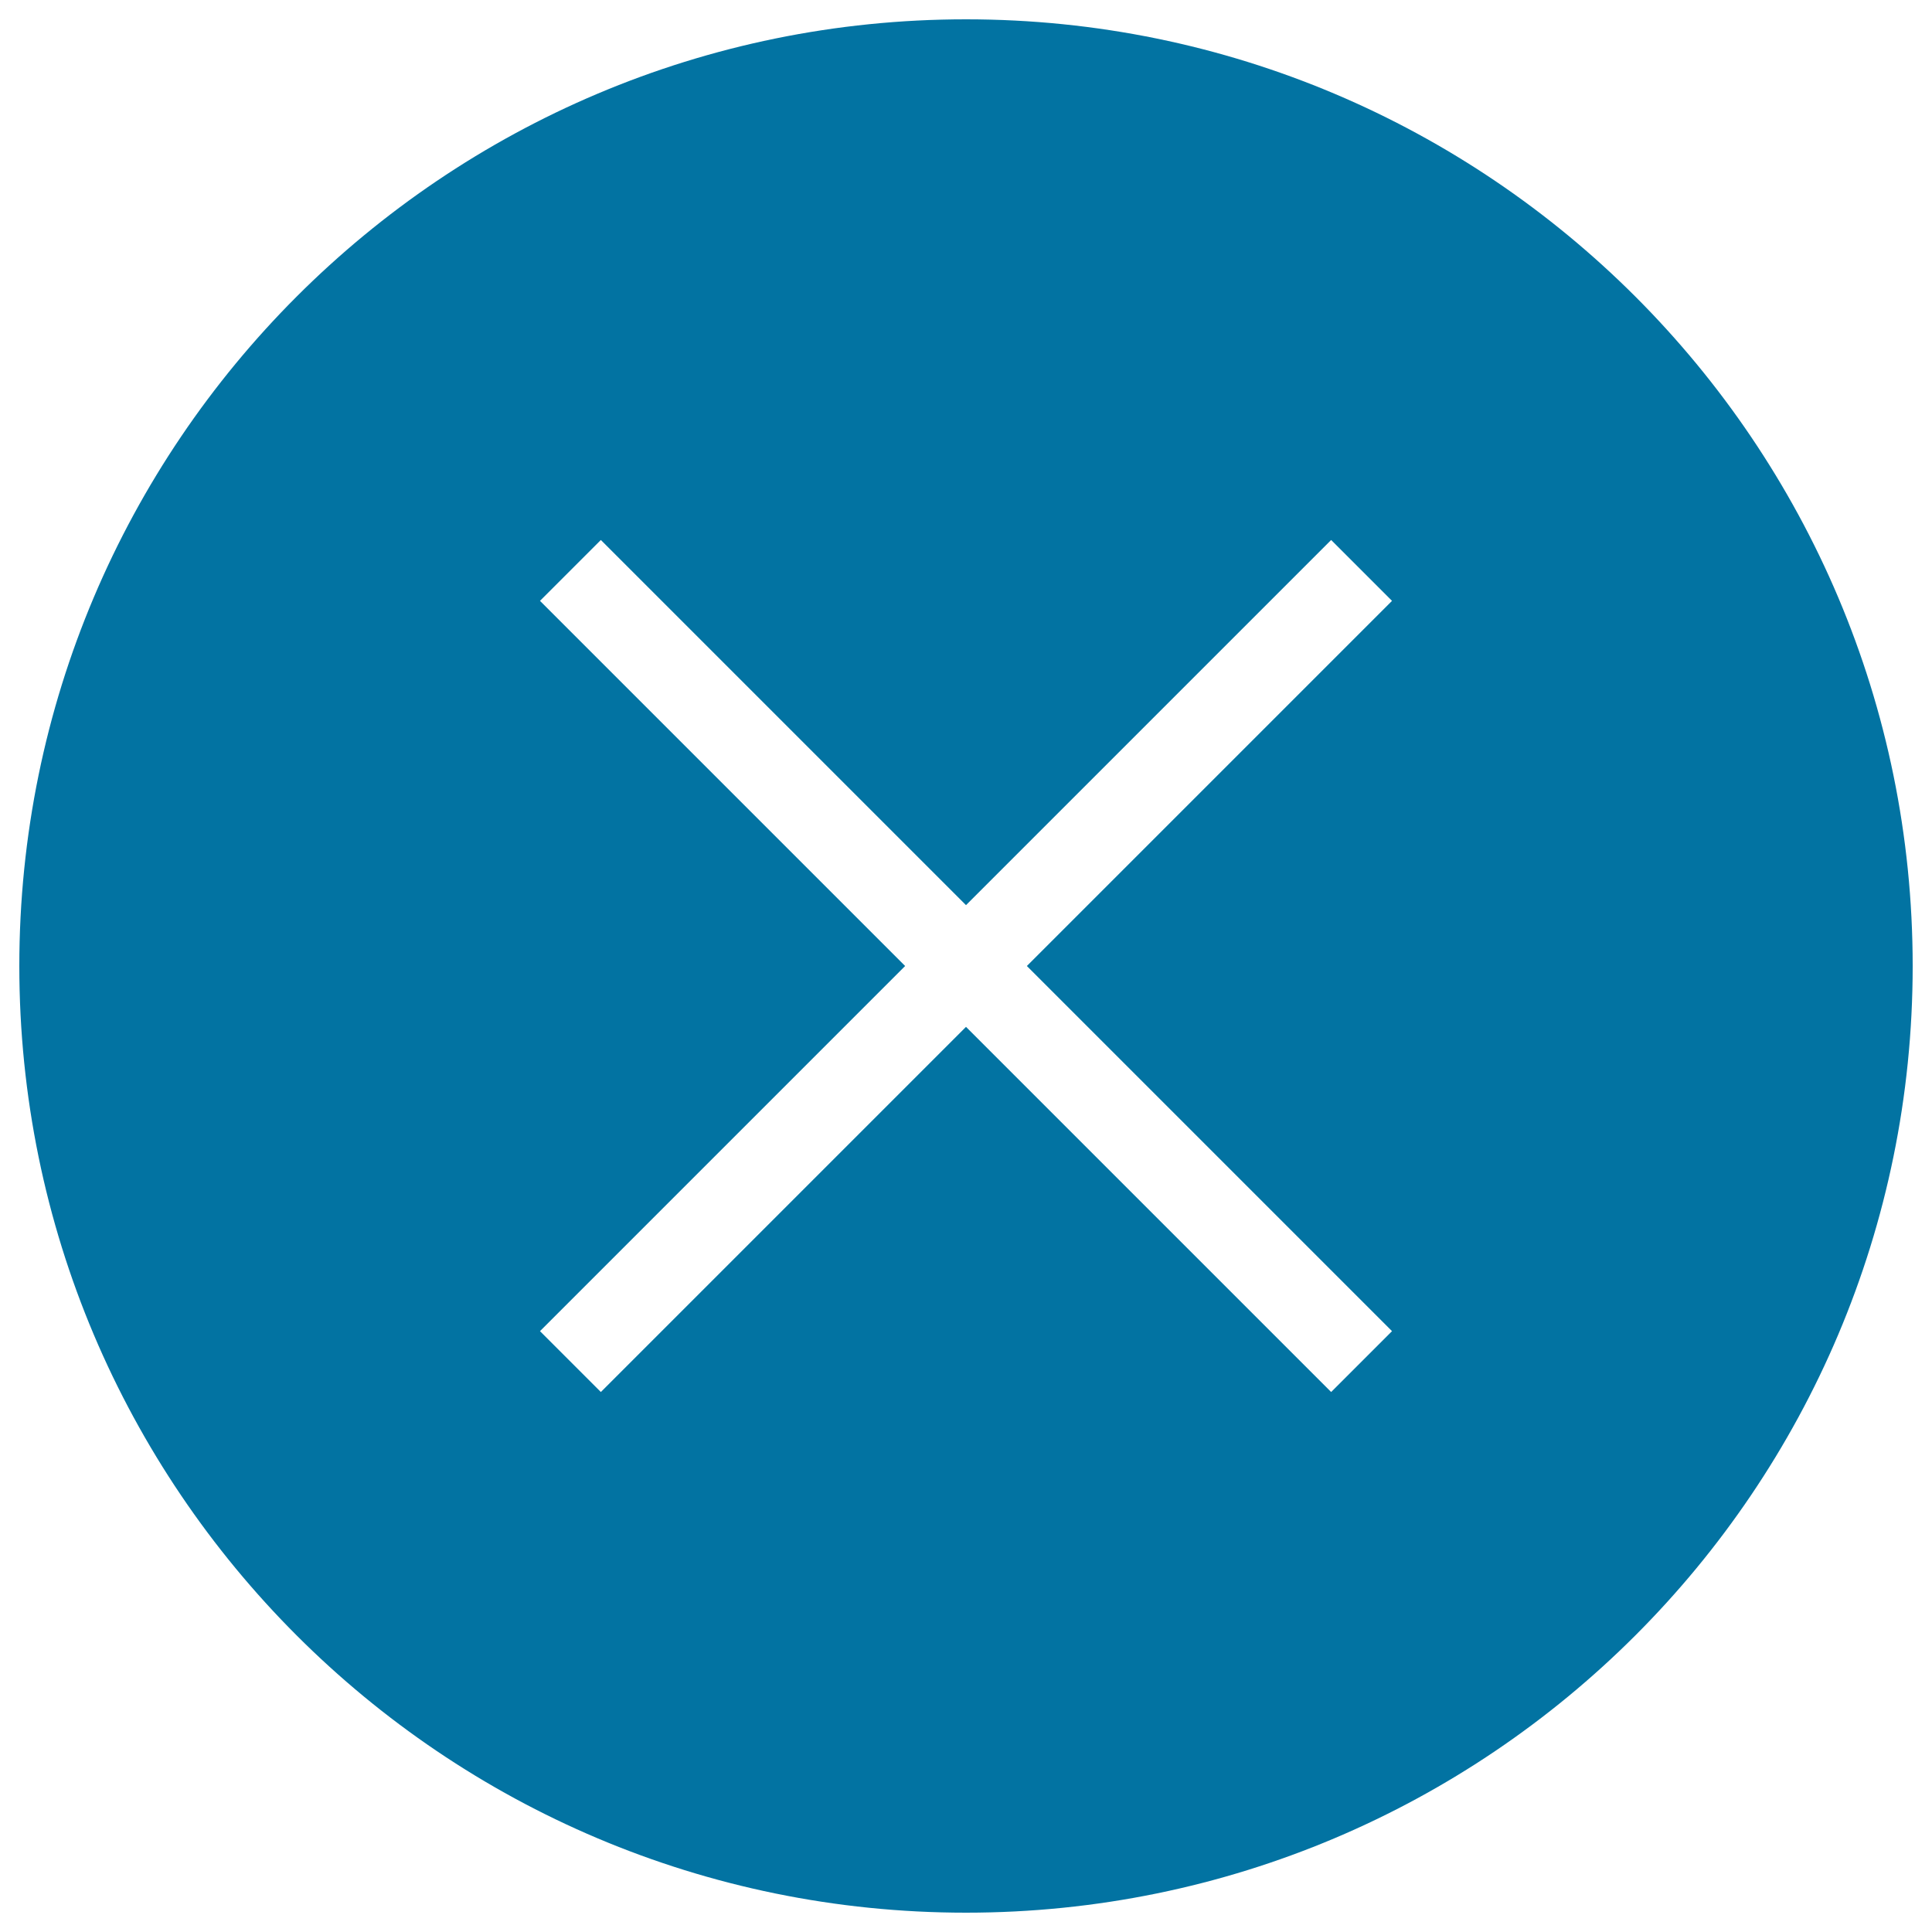
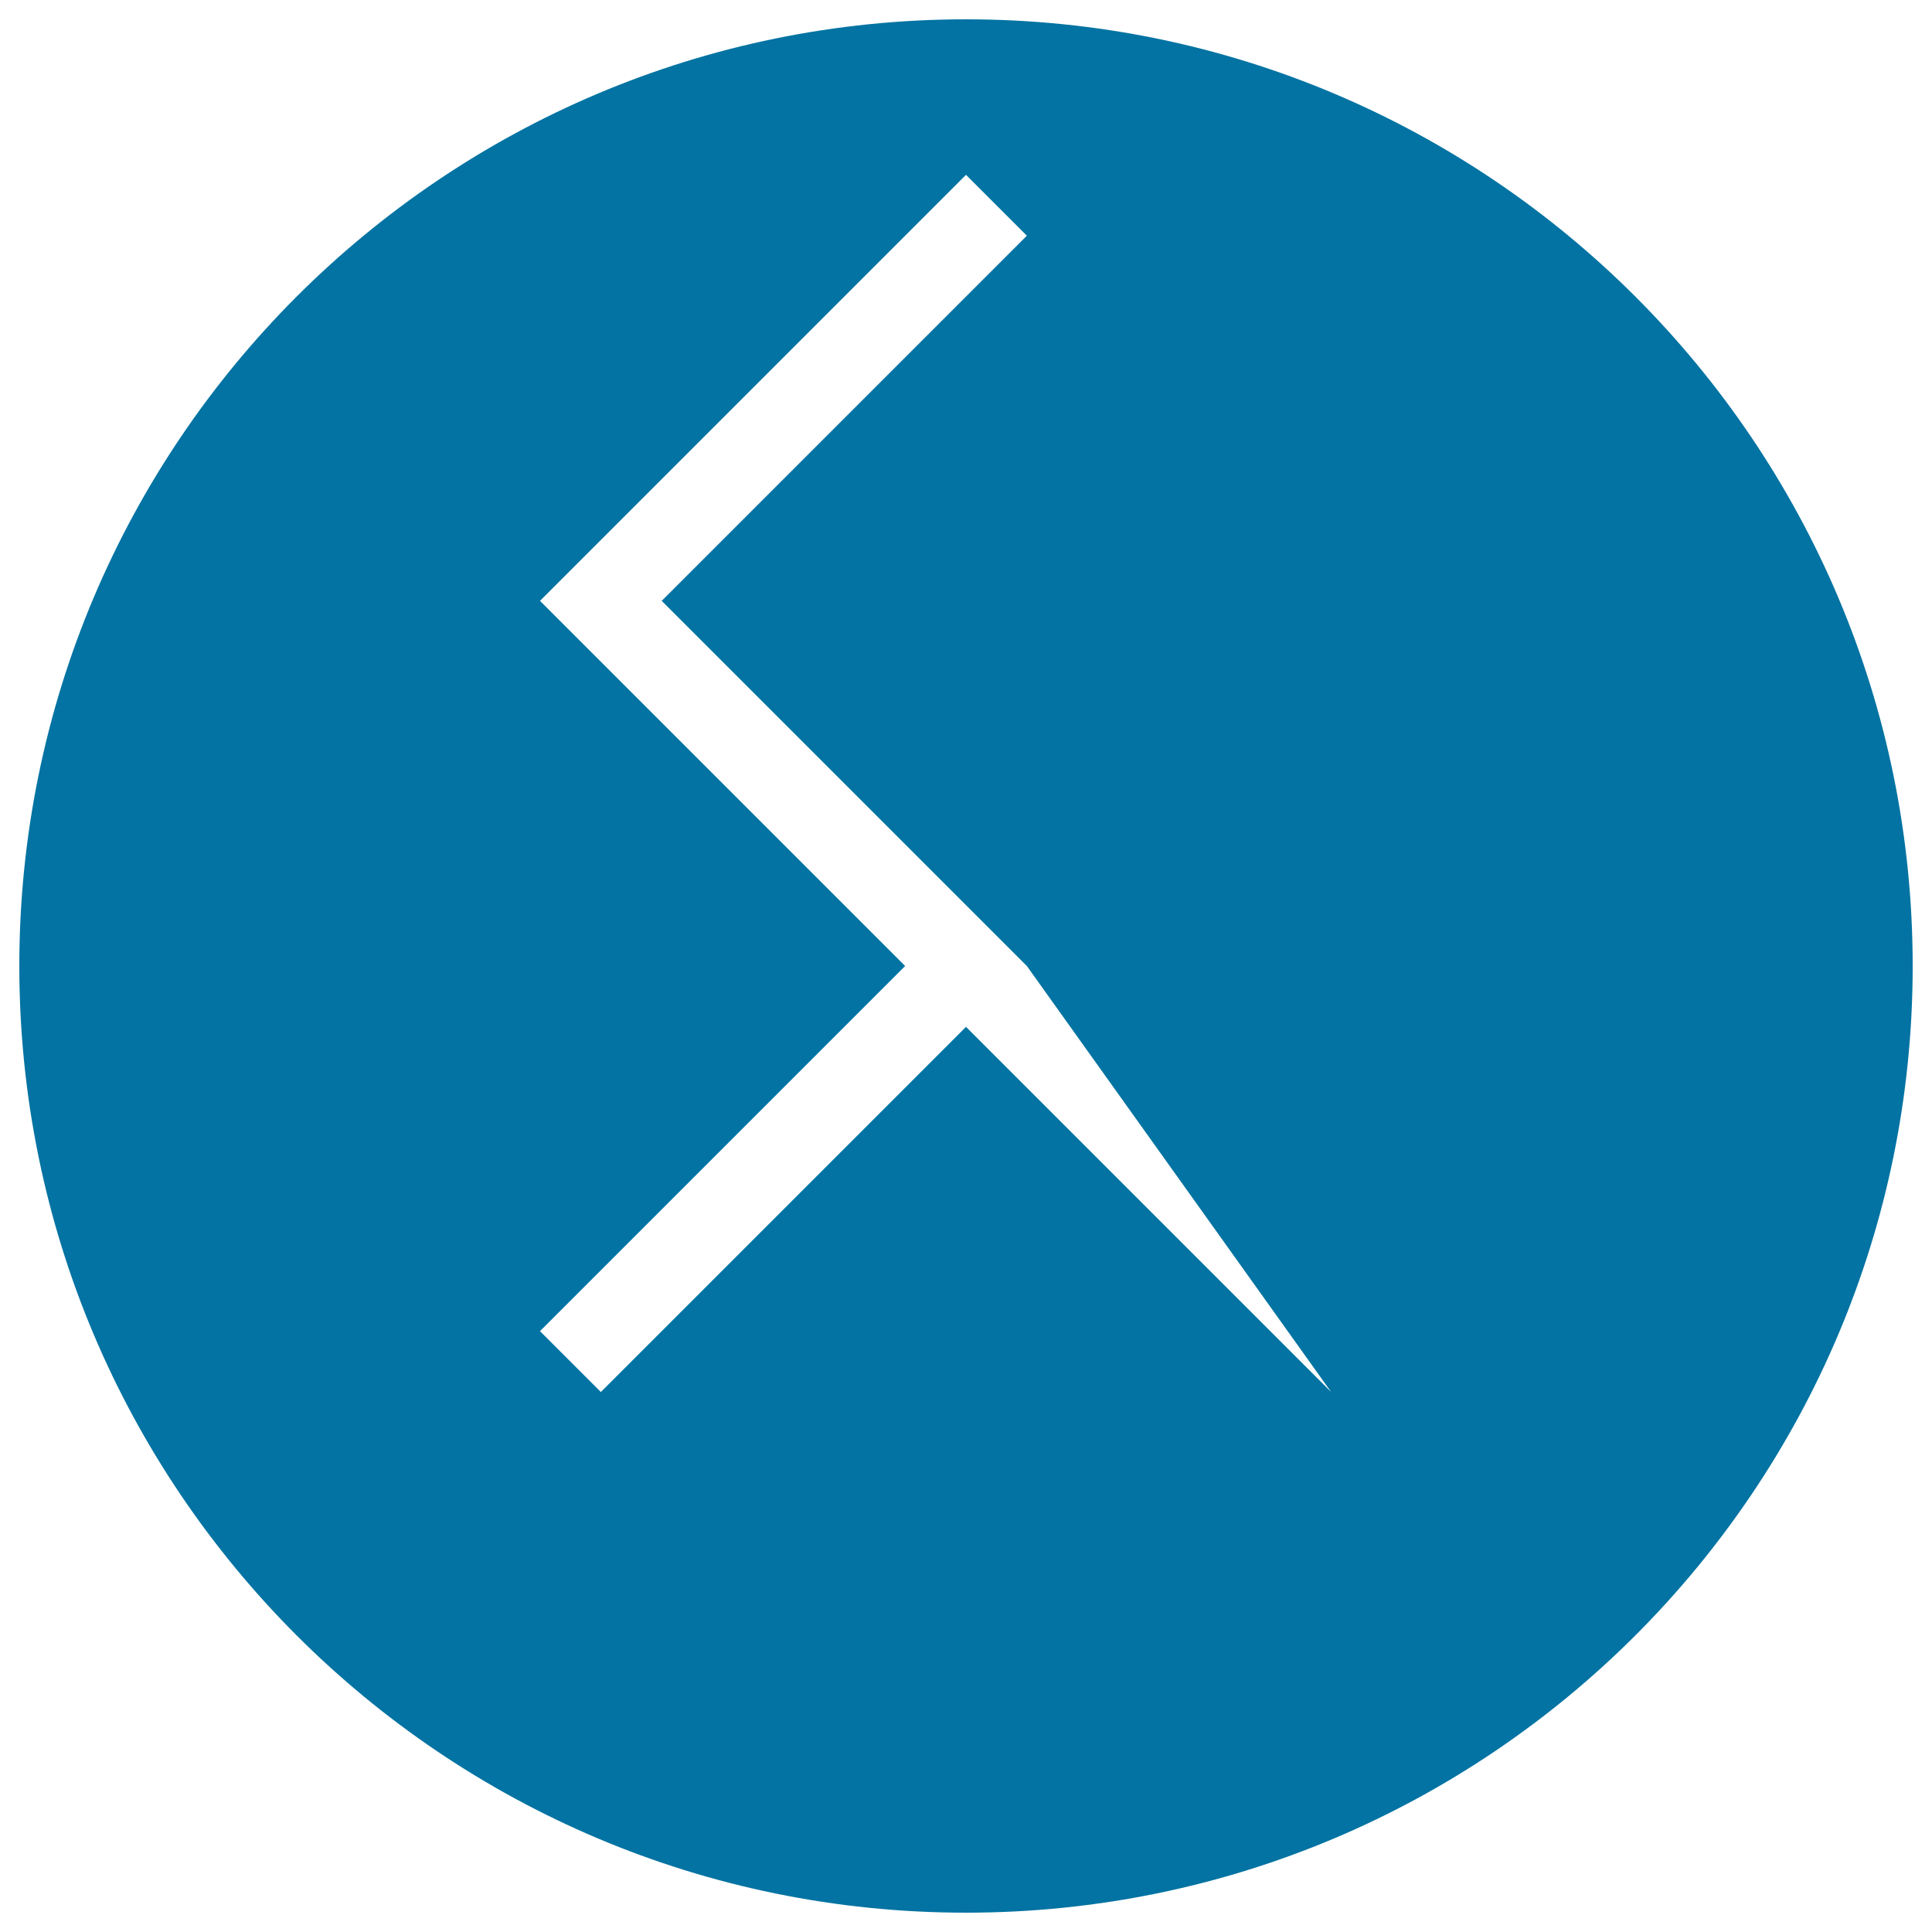
<svg xmlns="http://www.w3.org/2000/svg" viewBox="0 0 1000 1000" style="fill:#0273a2">
  <title>Cross Delete Black Circular Button SVG icon</title>
  <g>
-     <path d="M990,500c0-270.6-219.4-490-490-490C229.4,10,10,229.4,10,500c0,270.6,219.4,490,490,490C770.6,990,990,770.6,990,500z M279.5,689l189-189l-189-189l31.5-31.5l189,189l189-189l31.5,31.5l-189,189l189,189L689,720.5l-189-189l-189,189L279.5,689z" />
+     <path d="M990,500c0-270.6-219.4-490-490-490C229.4,10,10,229.4,10,500c0,270.6,219.4,490,490,490C770.6,990,990,770.6,990,500z M279.5,689l189-189l-189-189l31.5-31.5l189-189l31.5,31.5l-189,189l189,189L689,720.5l-189-189l-189,189L279.5,689z" />
  </g>
</svg>